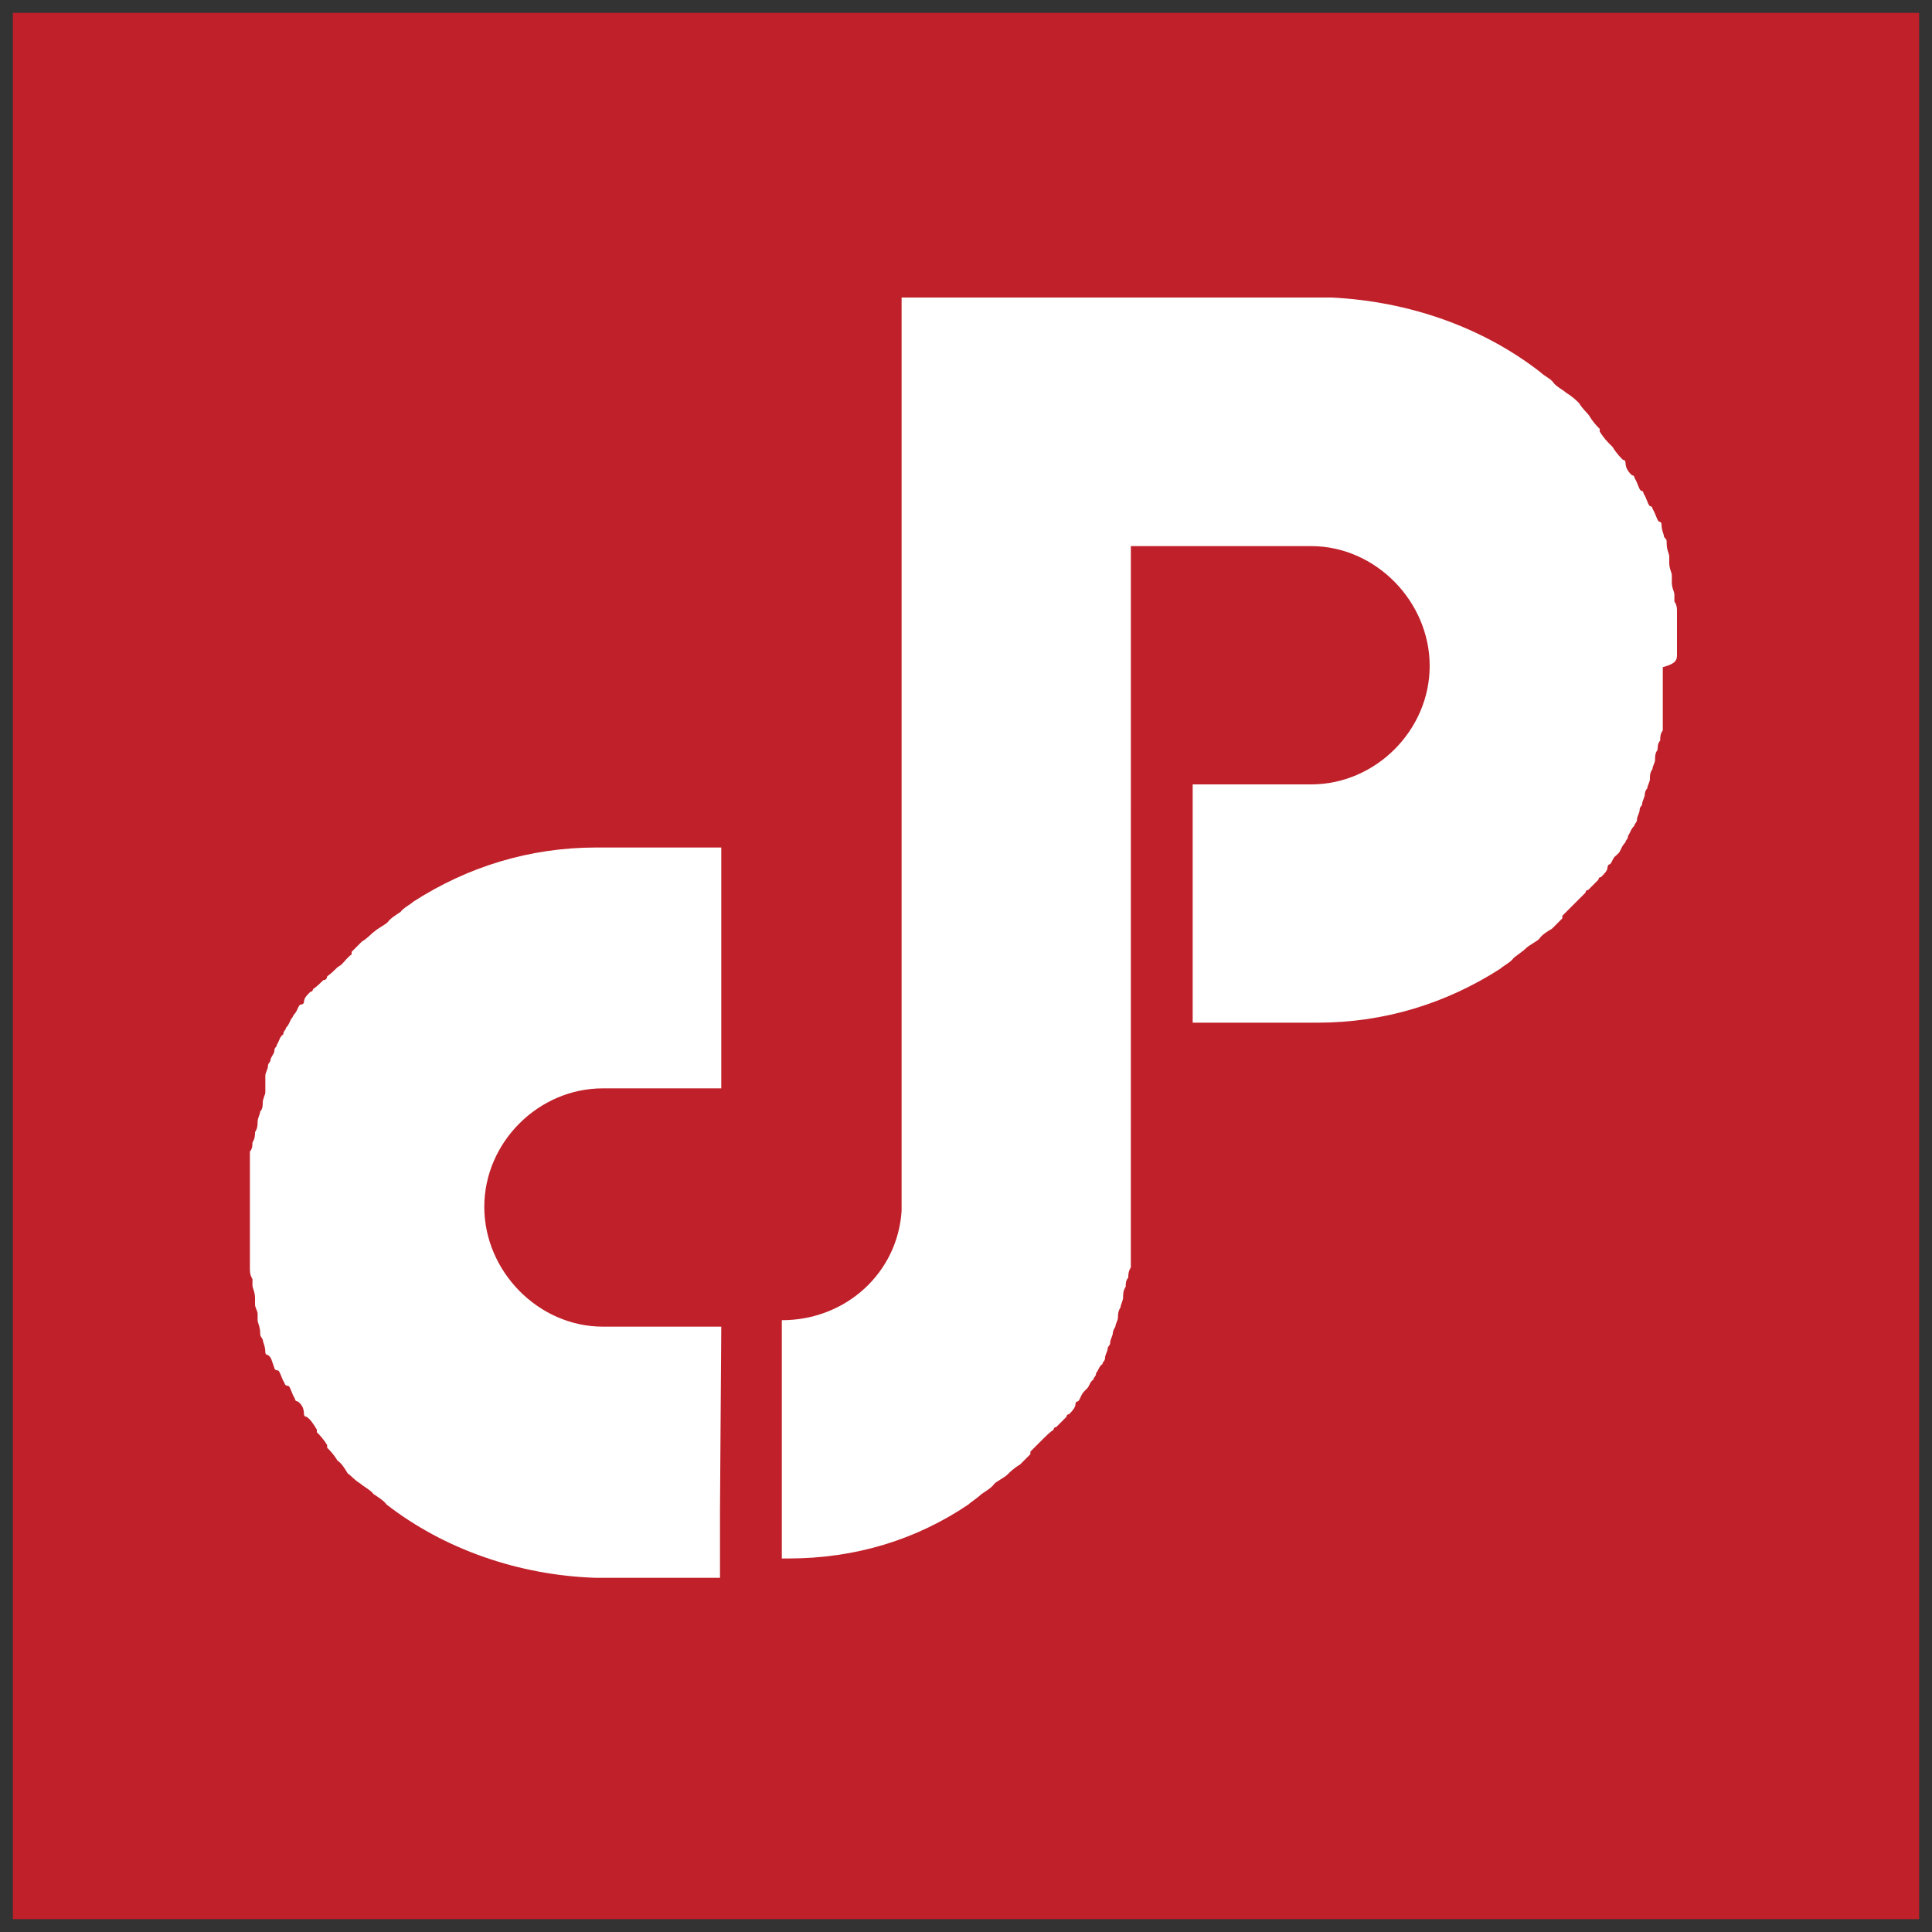
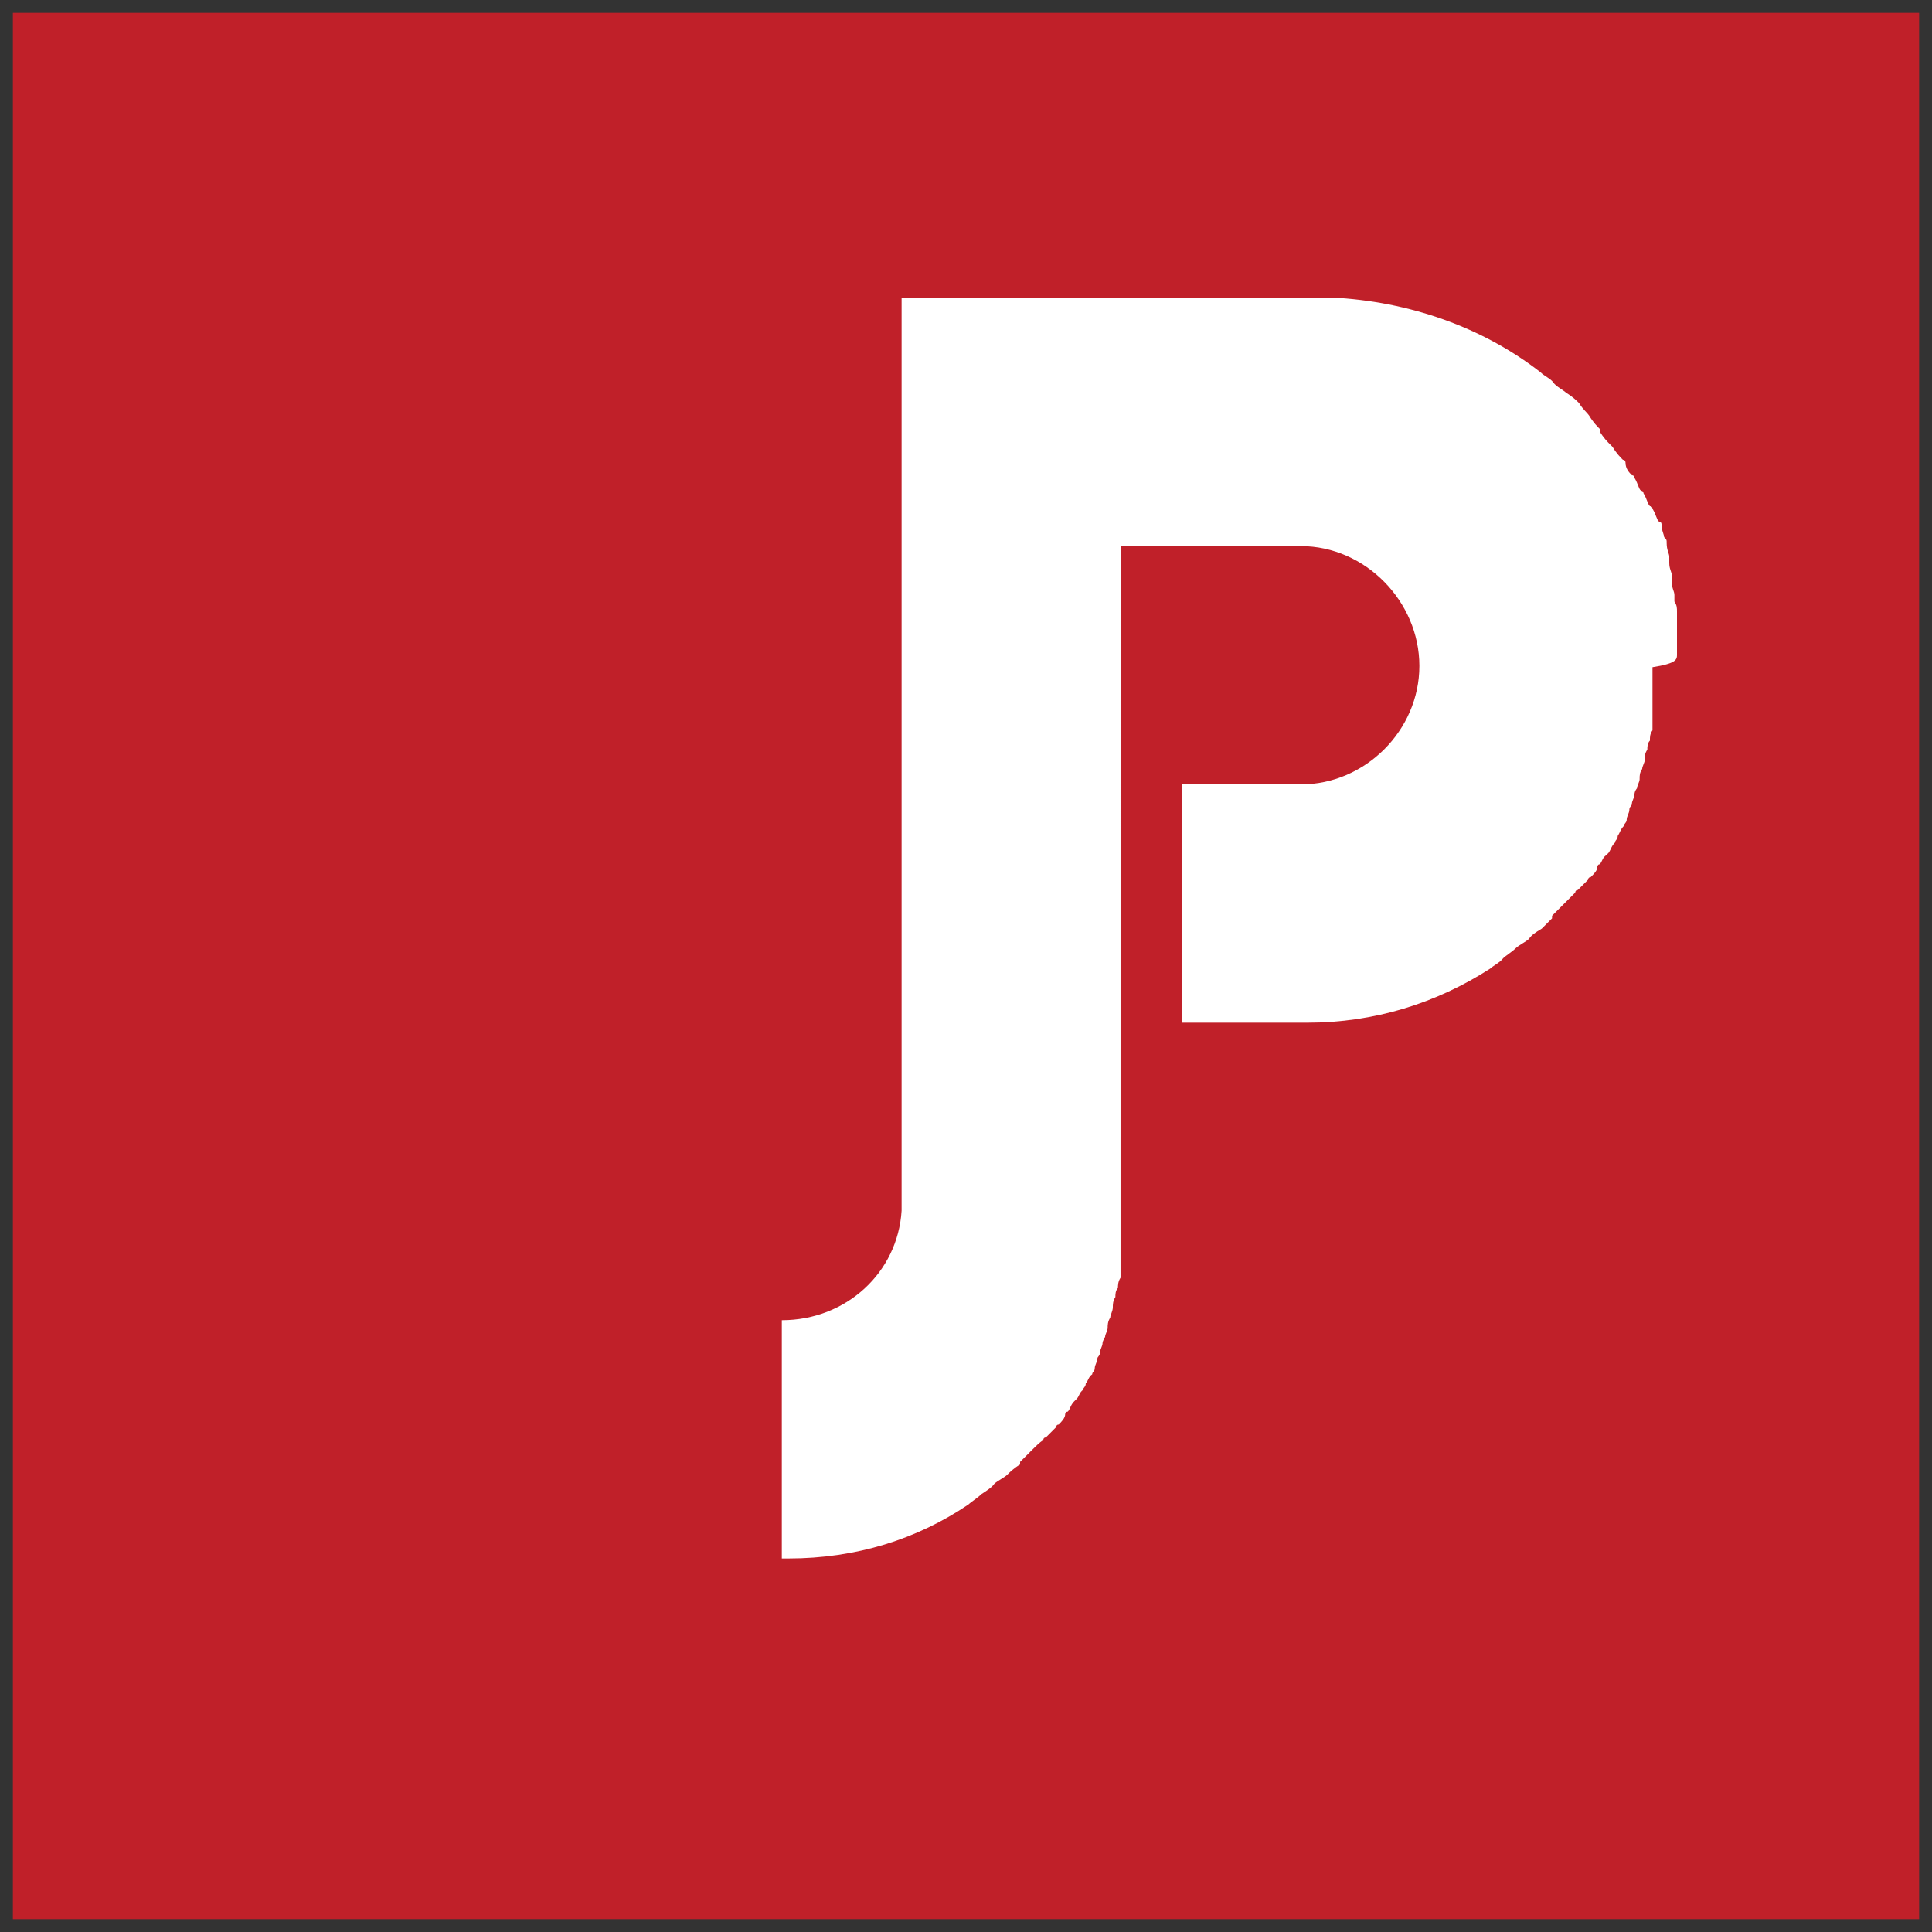
<svg xmlns="http://www.w3.org/2000/svg" version="1.1" id="Layer_1" x="0px" y="0px" viewBox="0 0 150 150" style="enable-background:new 0 0 150 150;" xml:space="preserve">
  <rect x="0" y="0" width="150" height="150" fill="#333333" stroke="none" />
  <style type="text/css">
	.st0{fill-rule:evenodd;clip-rule:evenodd;fill:#C02029;}
	.st1{fill-rule:evenodd;clip-rule:evenodd;fill:#FFFFFF;}
</style>
  <rect x="1" y="1" class="st0" width="148" height="148" />
  <g>
-     <path class="st1" d="M56,103L56,103h-9.2c-5,0-9.2-4.3-9.2-9.3s4.2-9.2,9.2-9.2H56l0,0V71l0,0v-5.2h-9h-0.2h-0.2h-0.3l0,0l0,0   c-5.2,0-10,1.5-14.2,4.2l0,0c-0.2,0.2-0.8,0.5-1,0.8l0,0c-0.3,0.2-0.8,0.5-1,0.8l0,0c-0.2,0.2-0.8,0.5-1,0.7l0,0   c-0.3,0.2-0.5,0.5-1,0.8l0,0c-0.2,0.2-0.5,0.5-0.8,0.8c0,0,0,0,0,0.2c-0.3,0.2-0.5,0.5-0.8,0.8c0,0,0,0-0.3,0.2   c-0.2,0.2-0.5,0.5-0.8,0.7c0,0,0,0.3-0.3,0.3c-0.2,0.2-0.5,0.5-0.8,0.7c0,0,0,0.2-0.2,0.2c-0.3,0.3-0.5,0.5-0.5,0.8   c0,0,0,0.2-0.3,0.2c-0.2,0.2-0.2,0.5-0.5,0.8L22.7,79c-0.2,0.2-0.2,0.5-0.5,0.8c0,0.2-0.2,0.2-0.2,0.5c-0.3,0.2-0.3,0.5-0.5,0.8   c0,0.2-0.2,0.2-0.2,0.5c0,0.2-0.3,0.5-0.3,0.7c0,0.2-0.2,0.2-0.2,0.5c0,0.2-0.2,0.5-0.2,0.7c0,0.8,0,1,0,1.3c0,0.2-0.2,0.5-0.2,0.8   c0,0.2,0,0.5-0.2,0.7c0,0.2-0.2,0.5-0.2,0.8c0,0.2,0,0.5-0.2,0.8c0,0.2,0,0.5-0.2,0.8c0,0.2,0,0.5-0.2,0.7c0,0.2,0,0.2,0,0.5   c0,0.2,0,0.5,0,1c0,0.2,0,0.2,0,0.5c0,0.5,0,0.8,0,1.2c0,0,0,0,0,0.2c0,0.5,0,1,0,1.5c0,0.2,0,0.8,0,1v0.2c0,0.2,0,0.5,0,1   c0,0.2,0,0.2,0,0.5c0,0.2,0,0.5,0,1c0,0.2,0,0.2,0,0.5c0,0.2,0,0.5,0.2,0.8c0,0.2,0,0.2,0,0.5c0,0.2,0.2,0.5,0.2,1   c0,0.2,0,0.2,0,0.5c0,0.2,0.2,0.5,0.2,0.7c0,0.2,0,0.2,0,0.5c0,0.2,0.2,0.5,0.2,1c0,0.2,0,0.2,0.2,0.5c0,0.2,0.2,0.5,0.2,1   c0,0,0,0.2,0.2,0.2c0.3,0.2,0.3,0.5,0.5,1c0,0,0,0.2,0.3,0.2c0.2,0.2,0.2,0.5,0.5,1c0,0,0,0.2,0.3,0.2c0.2,0.2,0.2,0.5,0.5,1   c0,0,0,0.2,0.2,0.2c0.3,0.2,0.5,0.5,0.5,1c0,0,0,0.2,0.2,0.2c0.3,0.2,0.5,0.5,0.8,1c0,0,0,0,0,0.2c0.2,0.2,0.5,0.5,0.8,1   c0,0,0,0,0,0.2c0.2,0.2,0.5,0.5,0.8,1l0,0c0.3,0.2,0.5,0.5,0.8,1l0,0c0.3,0.2,0.5,0.5,1,0.8l0,0c0.2,0.2,0.8,0.5,1,0.8l0,0   c0.3,0.2,0.8,0.5,1,0.8l0,0c4.5,3.5,10.3,5.5,16.2,5.7l0,0l0,0h0.3h0.2h0.2h9v-5.2l0,0L56,103L56,103z" />
-     <path class="st1" d="M130.2,50.8v-0.3c0-0.2,0-0.5,0-1c0-0.3,0-0.3,0-0.5s0-0.5,0-1c0-0.2,0-0.2,0-0.5s0-0.5-0.2-0.8   c0-0.2,0-0.2,0-0.5s-0.2-0.5-0.2-1c0-0.2,0-0.2,0-0.5c0-0.3-0.2-0.5-0.2-1c0-0.2,0-0.2,0-0.5c0-0.2-0.2-0.5-0.2-1   c0-0.3,0-0.3-0.2-0.5c0-0.2-0.2-0.5-0.2-1c0,0,0-0.2-0.2-0.2c-0.2-0.2-0.2-0.5-0.5-1c0,0,0-0.2-0.2-0.2c-0.2-0.2-0.2-0.5-0.5-1   c0,0,0-0.2-0.2-0.2c-0.2-0.2-0.2-0.5-0.5-1c0,0,0-0.2-0.2-0.2c-0.2-0.2-0.5-0.5-0.5-1c0,0,0-0.2-0.2-0.2c-0.2-0.2-0.5-0.5-0.8-1   c0,0,0,0-0.2-0.2c-0.2-0.2-0.5-0.5-0.8-1c0,0,0,0,0-0.2c-0.2-0.2-0.5-0.5-0.8-1l0,0c-0.2-0.3-0.5-0.5-0.8-1l0,0   c-0.2-0.2-0.5-0.5-1-0.8l0,0c-0.2-0.2-0.8-0.5-1-0.8l0,0c-0.2-0.3-0.7-0.5-1-0.8l0,0c-4.5-3.5-10.2-5.5-16.2-5.8l0,0l0,0h-0.2h-0.2   h-0.2H88.5l0,0H70v23.3l0,0v20.3v27l0,0V94l0,0c-0.3,4.8-4.3,8.5-9.3,8.5l0,0V121l0,0l0,0H61h0.2l0,0l0,0c5.3,0,10-1.5,14-4.2l0,0   c0.2-0.2,0.7-0.5,1-0.8l0,0c0.3-0.2,0.8-0.5,1-0.8l0,0c0.2-0.2,0.8-0.5,1-0.7l0,0c0.2-0.2,0.5-0.5,1-0.8l0,0   c0.2-0.2,0.5-0.5,0.8-0.8c0,0,0,0,0-0.2c0.2-0.2,0.5-0.5,0.8-0.8c0,0,0,0,0.2-0.2c0.2-0.2,0.5-0.5,0.8-0.7c0,0,0-0.2,0.2-0.2   c0.2-0.2,0.5-0.5,0.8-0.8c0,0,0-0.2,0.2-0.2c0.2-0.2,0.5-0.5,0.5-0.8c0,0,0-0.2,0.2-0.2c0.2-0.2,0.2-0.5,0.5-0.8l0.2-0.2   c0.2-0.2,0.2-0.5,0.5-0.7c0-0.2,0.2-0.2,0.2-0.5c0.2-0.2,0.2-0.5,0.5-0.7c0-0.2,0.2-0.2,0.2-0.5c0-0.2,0.2-0.5,0.2-0.7   c0-0.2,0.2-0.2,0.2-0.5c0-0.2,0.2-0.5,0.2-0.7c0-0.2,0.2-0.5,0.2-0.5c0-0.2,0.2-0.5,0.2-0.7c0-0.2,0-0.5,0.2-0.8   c0-0.2,0.2-0.5,0.2-0.8c0-0.2,0-0.5,0.2-0.8c0-0.2,0-0.5,0.2-0.7c0-0.2,0-0.5,0.2-0.8c0-0.2,0-0.5,0-0.5c0-0.2,0-0.5,0-1   c0-0.2,0-0.2,0-0.5c0-0.5,0-0.8,0-1.2c0,0,0,0,0-0.2c0-0.2,0-0.5,0-0.7l0,0V47.2v-18l0,0v13.2h14c5,0,9.2,4.3,9.2,9.3   s-4.2,9.2-9.2,9.2h-9.2v13.3l0,0v5.2h9h0.2h0.2h0.3l0,0l0,0c5.2,0,10-1.5,14.2-4.2l0,0c0.2-0.2,0.8-0.5,1-0.8l0,0   c0.2-0.2,0.7-0.5,1-0.8l0,0c0.2-0.2,0.8-0.5,1-0.7l0,0c0.2-0.3,0.5-0.5,1-0.8l0,0c0.2-0.2,0.5-0.5,0.8-0.8c0,0,0,0,0-0.2   c0.2-0.2,0.5-0.5,0.8-0.8c0,0,0,0,0.2-0.2c0.2-0.2,0.5-0.5,0.8-0.8c0,0,0-0.2,0.2-0.2c0.2-0.2,0.5-0.5,0.8-0.8c0,0,0-0.2,0.2-0.2   c0.2-0.2,0.5-0.5,0.5-0.7c0,0,0-0.3,0.2-0.3c0.2-0.2,0.2-0.5,0.5-0.7l0.2-0.2c0.2-0.3,0.2-0.5,0.5-0.8c0-0.2,0.2-0.2,0.2-0.5   c0.2-0.3,0.2-0.5,0.5-0.8c0-0.2,0.2-0.2,0.2-0.5c0-0.2,0.2-0.5,0.2-0.7c0-0.3,0.2-0.3,0.2-0.5s0.2-0.5,0.2-0.7   c0-0.3,0.2-0.5,0.2-0.5c0-0.2,0.2-0.5,0.2-0.7c0-0.3,0-0.5,0.2-0.8c0-0.2,0.2-0.5,0.2-0.7c0-0.3,0-0.5,0.2-0.8c0-0.2,0-0.5,0.2-0.7   c0-0.3,0-0.5,0.2-0.8c0-0.2,0-0.2,0-0.5c0-0.3,0-0.5,0-1c0-0.2,0-0.2,0-0.5c0-0.5,0-0.7,0-1.2c0,0,0,0,0-0.2c0-0.5,0-1,0-1.5   C130.2,51.5,130.2,51.2,130.2,50.8z" />
+     <path class="st1" d="M130.2,50.8v-0.3c0-0.2,0-0.5,0-1c0-0.3,0-0.3,0-0.5s0-0.5,0-1c0-0.2,0-0.2,0-0.5s0-0.5-0.2-0.8   c0-0.2,0-0.2,0-0.5s-0.2-0.5-0.2-1c0-0.2,0-0.2,0-0.5c0-0.3-0.2-0.5-0.2-1c0-0.2,0-0.2,0-0.5c0-0.2-0.2-0.5-0.2-1   c0-0.3,0-0.3-0.2-0.5c0-0.2-0.2-0.5-0.2-1c0,0,0-0.2-0.2-0.2c-0.2-0.2-0.2-0.5-0.5-1c0,0,0-0.2-0.2-0.2c-0.2-0.2-0.2-0.5-0.5-1   c0,0,0-0.2-0.2-0.2c-0.2-0.2-0.2-0.5-0.5-1c0,0,0-0.2-0.2-0.2c-0.2-0.2-0.5-0.5-0.5-1c0,0,0-0.2-0.2-0.2c-0.2-0.2-0.5-0.5-0.8-1   c0,0,0,0-0.2-0.2c-0.2-0.2-0.5-0.5-0.8-1c0,0,0,0,0-0.2c-0.2-0.2-0.5-0.5-0.8-1l0,0c-0.2-0.3-0.5-0.5-0.8-1l0,0   c-0.2-0.2-0.5-0.5-1-0.8l0,0c-0.2-0.2-0.8-0.5-1-0.8l0,0c-0.2-0.3-0.7-0.5-1-0.8l0,0c-4.5-3.5-10.2-5.5-16.2-5.8l0,0l0,0h-0.2h-0.2   h-0.2H88.5l0,0H70v23.3l0,0v20.3v27l0,0V94l0,0c-0.3,4.8-4.3,8.5-9.3,8.5l0,0V121l0,0l0,0H61h0.2l0,0l0,0c5.3,0,10-1.5,14-4.2l0,0   c0.2-0.2,0.7-0.5,1-0.8l0,0c0.3-0.2,0.8-0.5,1-0.8l0,0c0.2-0.2,0.8-0.5,1-0.7l0,0c0.2-0.2,0.5-0.5,1-0.8l0,0   c0,0,0,0,0-0.2c0.2-0.2,0.5-0.5,0.8-0.8c0,0,0,0,0.2-0.2c0.2-0.2,0.5-0.5,0.8-0.7c0,0,0-0.2,0.2-0.2   c0.2-0.2,0.5-0.5,0.8-0.8c0,0,0-0.2,0.2-0.2c0.2-0.2,0.5-0.5,0.5-0.8c0,0,0-0.2,0.2-0.2c0.2-0.2,0.2-0.5,0.5-0.8l0.2-0.2   c0.2-0.2,0.2-0.5,0.5-0.7c0-0.2,0.2-0.2,0.2-0.5c0.2-0.2,0.2-0.5,0.5-0.7c0-0.2,0.2-0.2,0.2-0.5c0-0.2,0.2-0.5,0.2-0.7   c0-0.2,0.2-0.2,0.2-0.5c0-0.2,0.2-0.5,0.2-0.7c0-0.2,0.2-0.5,0.2-0.5c0-0.2,0.2-0.5,0.2-0.7c0-0.2,0-0.5,0.2-0.8   c0-0.2,0.2-0.5,0.2-0.8c0-0.2,0-0.5,0.2-0.8c0-0.2,0-0.5,0.2-0.7c0-0.2,0-0.5,0.2-0.8c0-0.2,0-0.5,0-0.5c0-0.2,0-0.5,0-1   c0-0.2,0-0.2,0-0.5c0-0.5,0-0.8,0-1.2c0,0,0,0,0-0.2c0-0.2,0-0.5,0-0.7l0,0V47.2v-18l0,0v13.2h14c5,0,9.2,4.3,9.2,9.3   s-4.2,9.2-9.2,9.2h-9.2v13.3l0,0v5.2h9h0.2h0.2h0.3l0,0l0,0c5.2,0,10-1.5,14.2-4.2l0,0c0.2-0.2,0.8-0.5,1-0.8l0,0   c0.2-0.2,0.7-0.5,1-0.8l0,0c0.2-0.2,0.8-0.5,1-0.7l0,0c0.2-0.3,0.5-0.5,1-0.8l0,0c0.2-0.2,0.5-0.5,0.8-0.8c0,0,0,0,0-0.2   c0.2-0.2,0.5-0.5,0.8-0.8c0,0,0,0,0.2-0.2c0.2-0.2,0.5-0.5,0.8-0.8c0,0,0-0.2,0.2-0.2c0.2-0.2,0.5-0.5,0.8-0.8c0,0,0-0.2,0.2-0.2   c0.2-0.2,0.5-0.5,0.5-0.7c0,0,0-0.3,0.2-0.3c0.2-0.2,0.2-0.5,0.5-0.7l0.2-0.2c0.2-0.3,0.2-0.5,0.5-0.8c0-0.2,0.2-0.2,0.2-0.5   c0.2-0.3,0.2-0.5,0.5-0.8c0-0.2,0.2-0.2,0.2-0.5c0-0.2,0.2-0.5,0.2-0.7c0-0.3,0.2-0.3,0.2-0.5s0.2-0.5,0.2-0.7   c0-0.3,0.2-0.5,0.2-0.5c0-0.2,0.2-0.5,0.2-0.7c0-0.3,0-0.5,0.2-0.8c0-0.2,0.2-0.5,0.2-0.7c0-0.3,0-0.5,0.2-0.8c0-0.2,0-0.5,0.2-0.7   c0-0.3,0-0.5,0.2-0.8c0-0.2,0-0.2,0-0.5c0-0.3,0-0.5,0-1c0-0.2,0-0.2,0-0.5c0-0.5,0-0.7,0-1.2c0,0,0,0,0-0.2c0-0.5,0-1,0-1.5   C130.2,51.5,130.2,51.2,130.2,50.8z" />
  </g>
</svg>